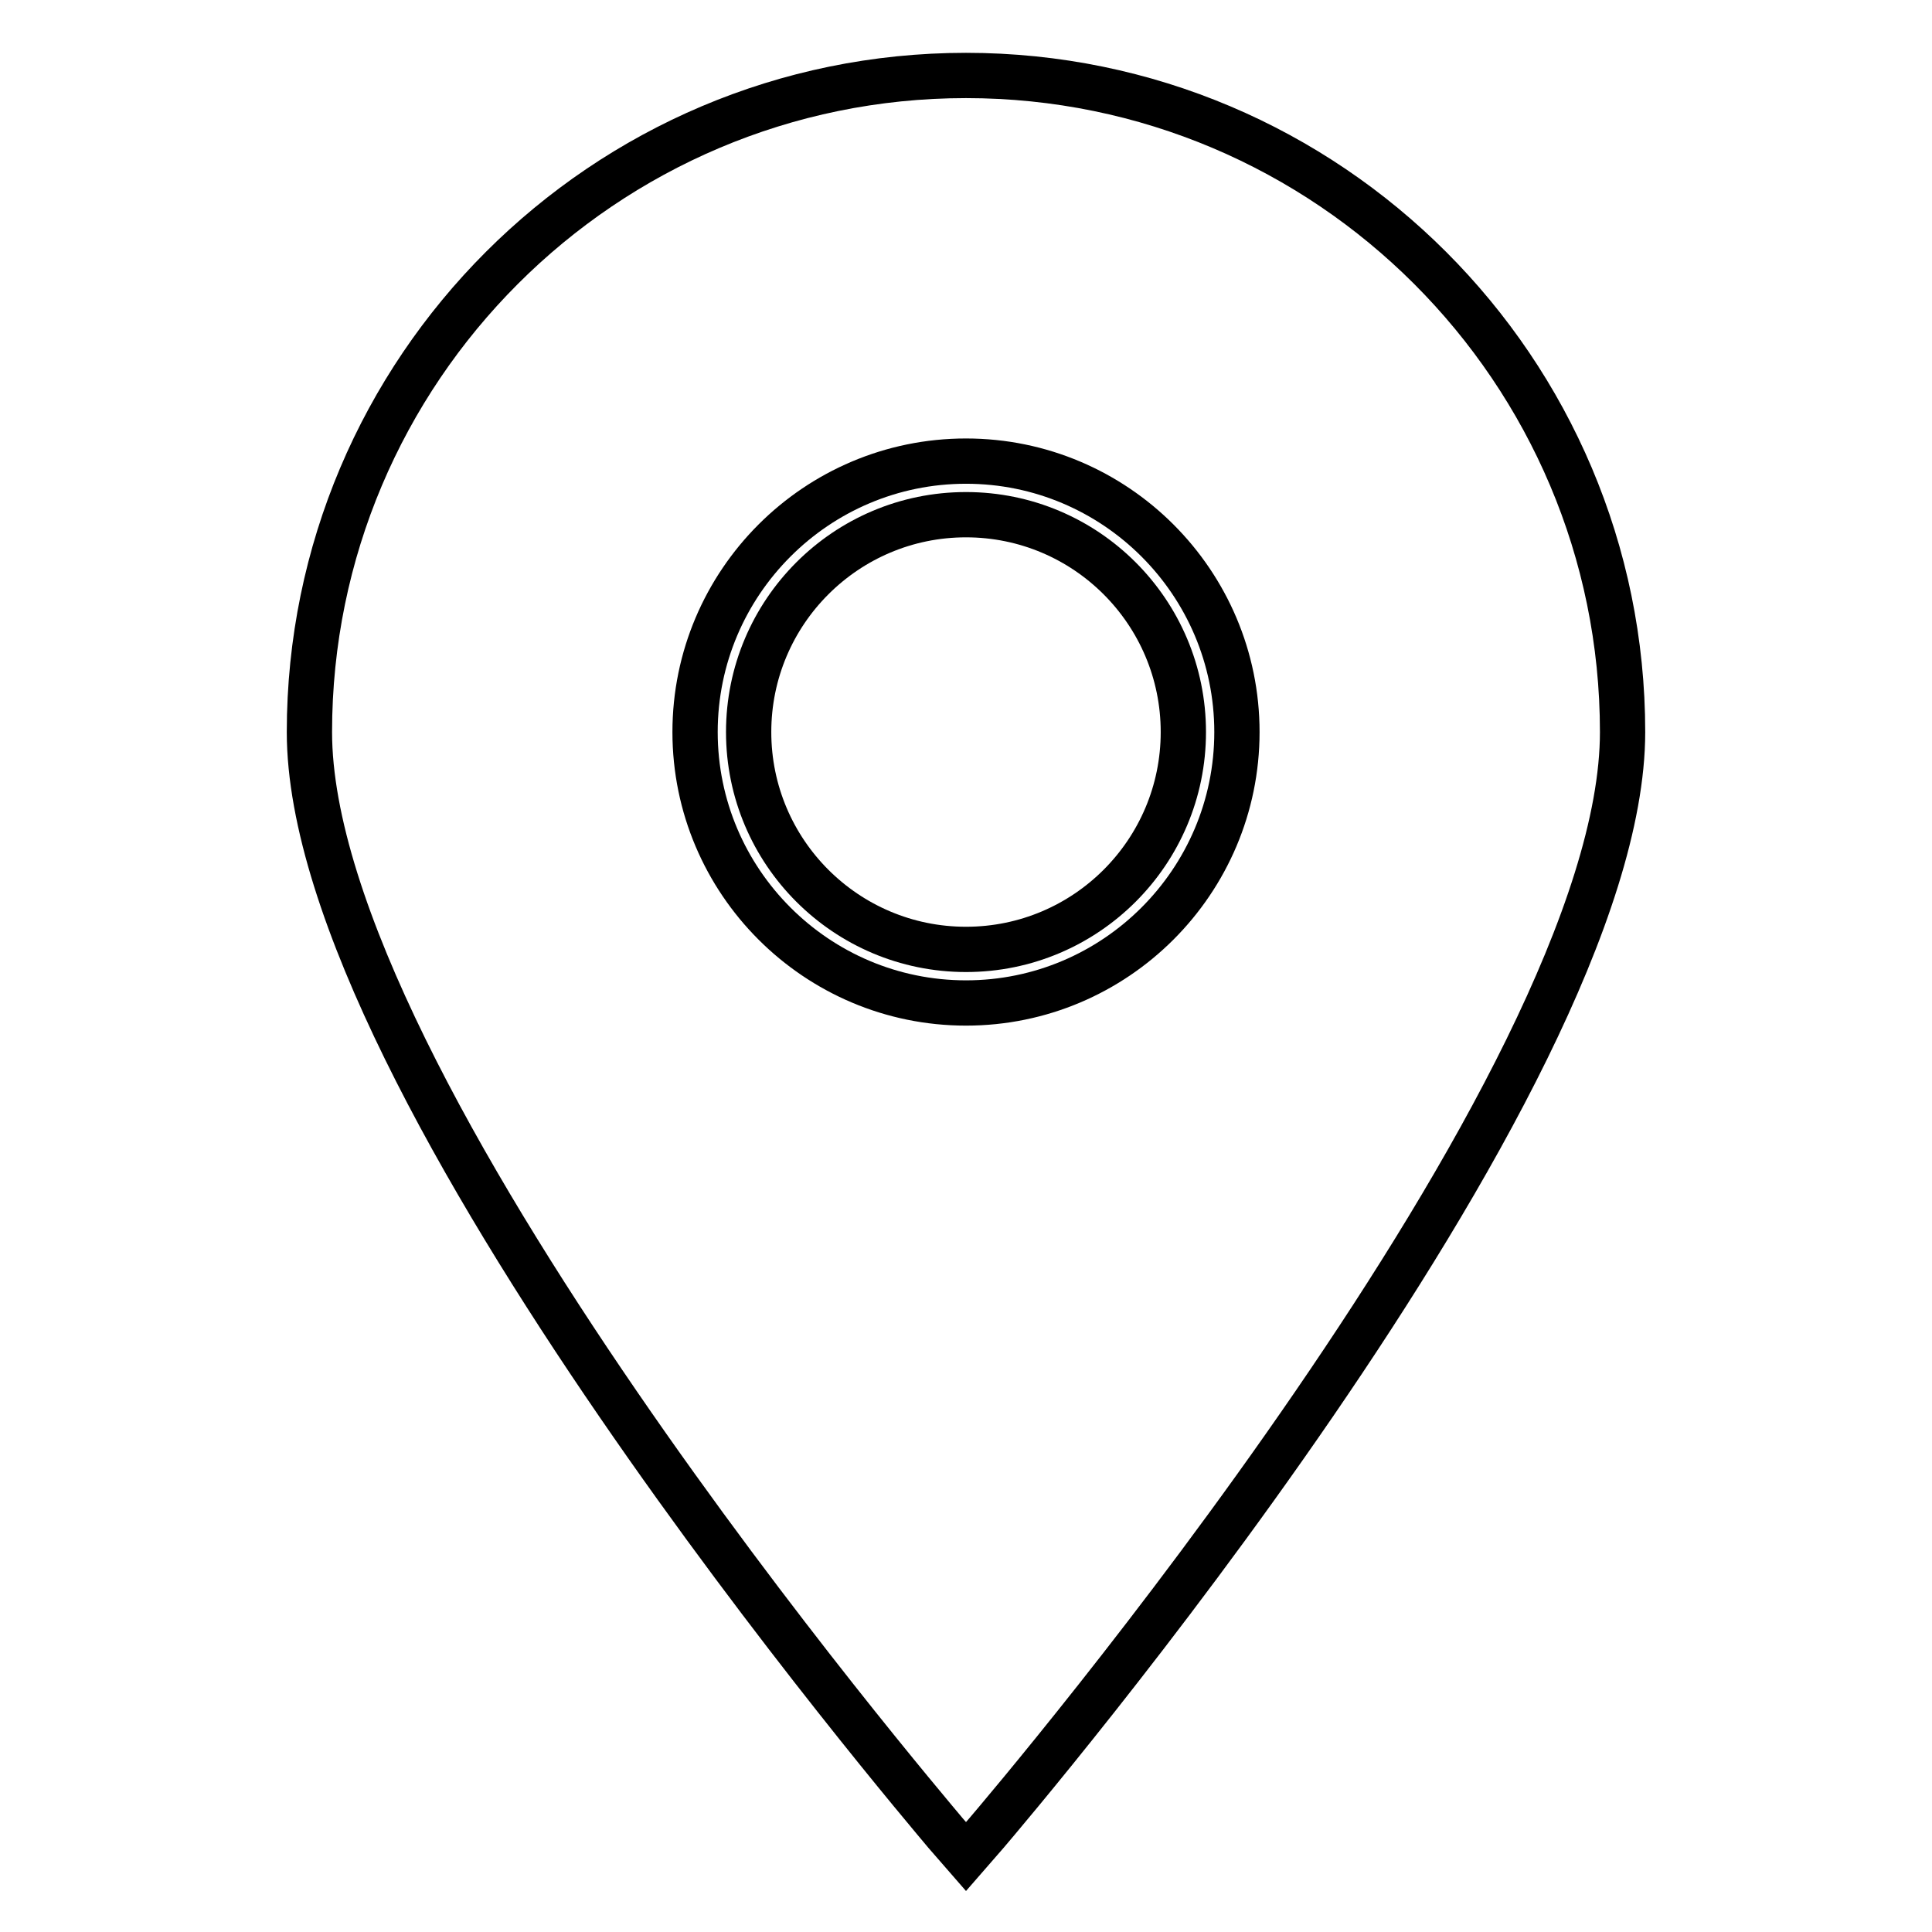
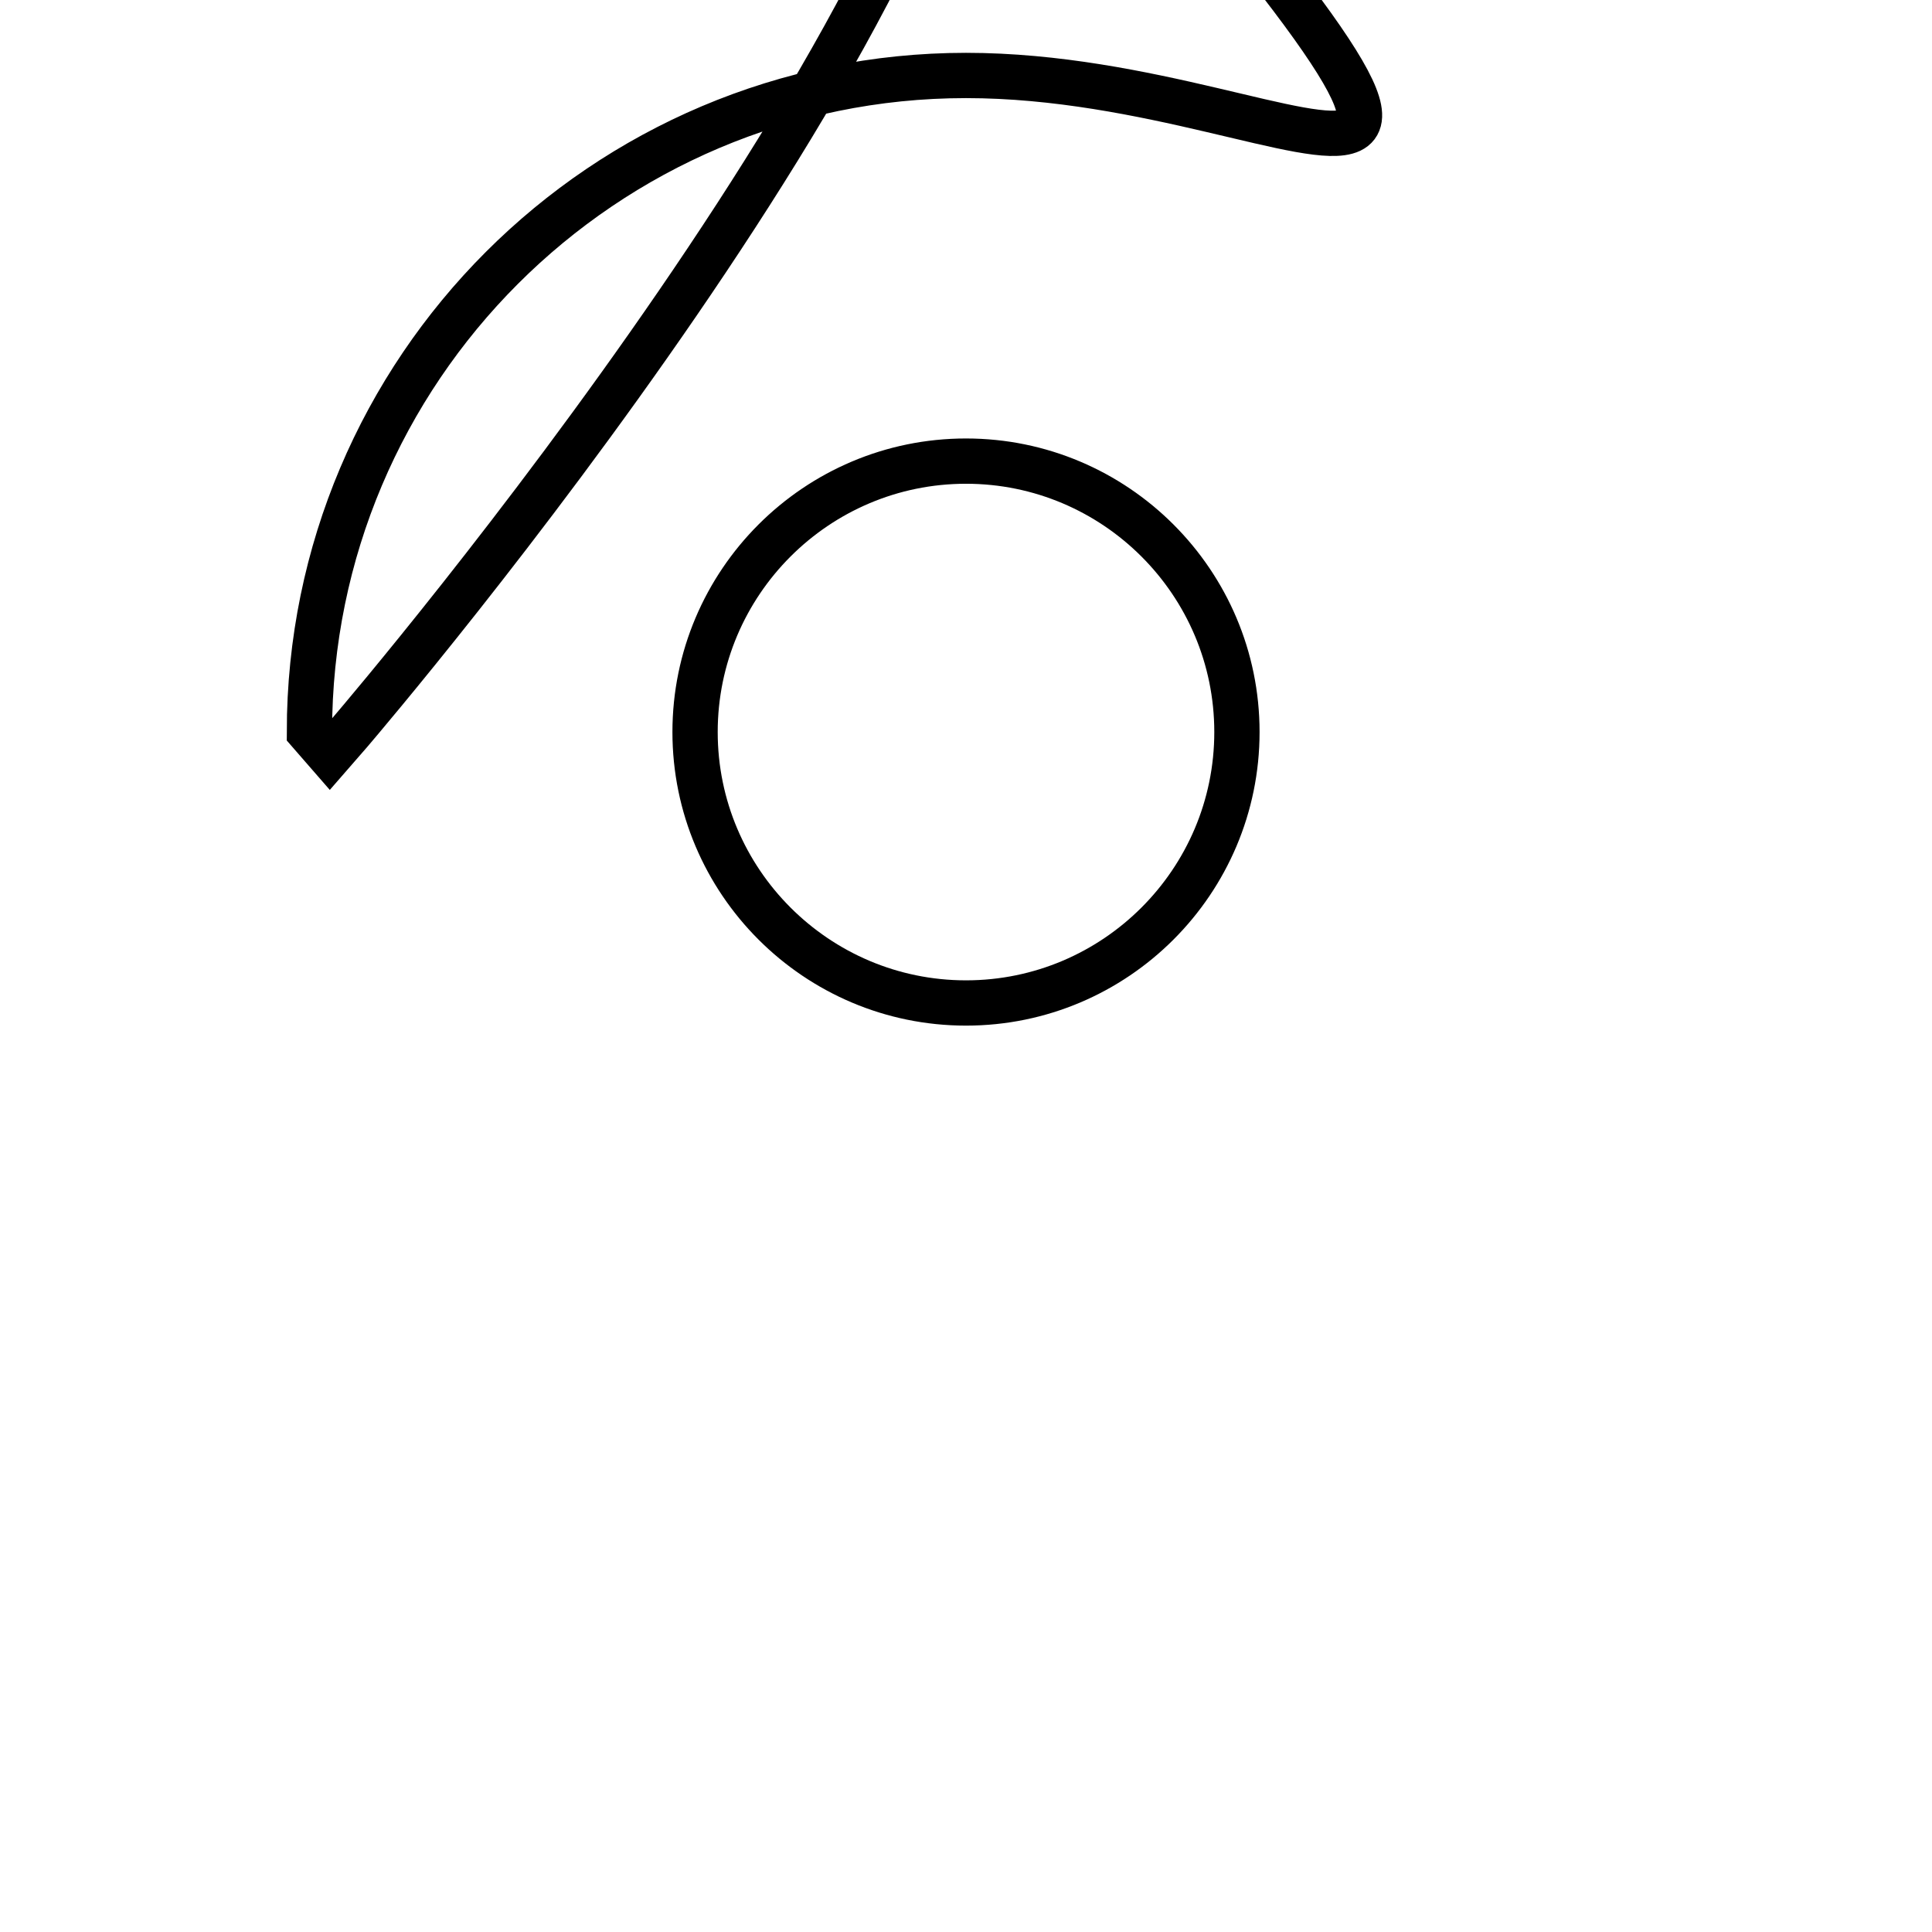
<svg xmlns="http://www.w3.org/2000/svg" version="1.1" x="0px" y="0px" viewBox="0 0 256 256" enable-background="new 0 0 256 256" xml:space="preserve">
  <g>
    <g>
      <g>
        <g>
-           <path stroke-width="6" fill-opacity="0" stroke="#000000" d="M128,10c-48,0-87,39-87,87c0,46.9,80.9,141.8,84.3,145.9l2.7,3.1l2.7-3.1c3.4-4,84.3-99,84.3-145.9C215,49,176,10,128,10z M128,132.9c-19.8,0-35.9-16.1-35.9-35.9c0-19.8,16.1-35.9,35.9-35.9c19.8,0,35.9,16.1,35.9,35.9C163.9,116.8,147.8,132.9,128,132.9z" />
-           <path stroke-width="6" fill-opacity="0" stroke="#000000" d="M128,68.2c-15.9,0-28.8,12.9-28.8,28.8s12.9,28.8,28.8,28.8c15.9,0,28.8-12.9,28.8-28.8C156.8,81.1,143.9,68.2,128,68.2z" />
+           <path stroke-width="6" fill-opacity="0" stroke="#000000" d="M128,10c-48,0-87,39-87,87l2.7,3.1l2.7-3.1c3.4-4,84.3-99,84.3-145.9C215,49,176,10,128,10z M128,132.9c-19.8,0-35.9-16.1-35.9-35.9c0-19.8,16.1-35.9,35.9-35.9c19.8,0,35.9,16.1,35.9,35.9C163.9,116.8,147.8,132.9,128,132.9z" />
        </g>
      </g>
      <g />
      <g />
      <g />
      <g />
      <g />
      <g />
      <g />
      <g />
      <g />
      <g />
      <g />
      <g />
      <g />
      <g />
      <g />
    </g>
  </g>
</svg>